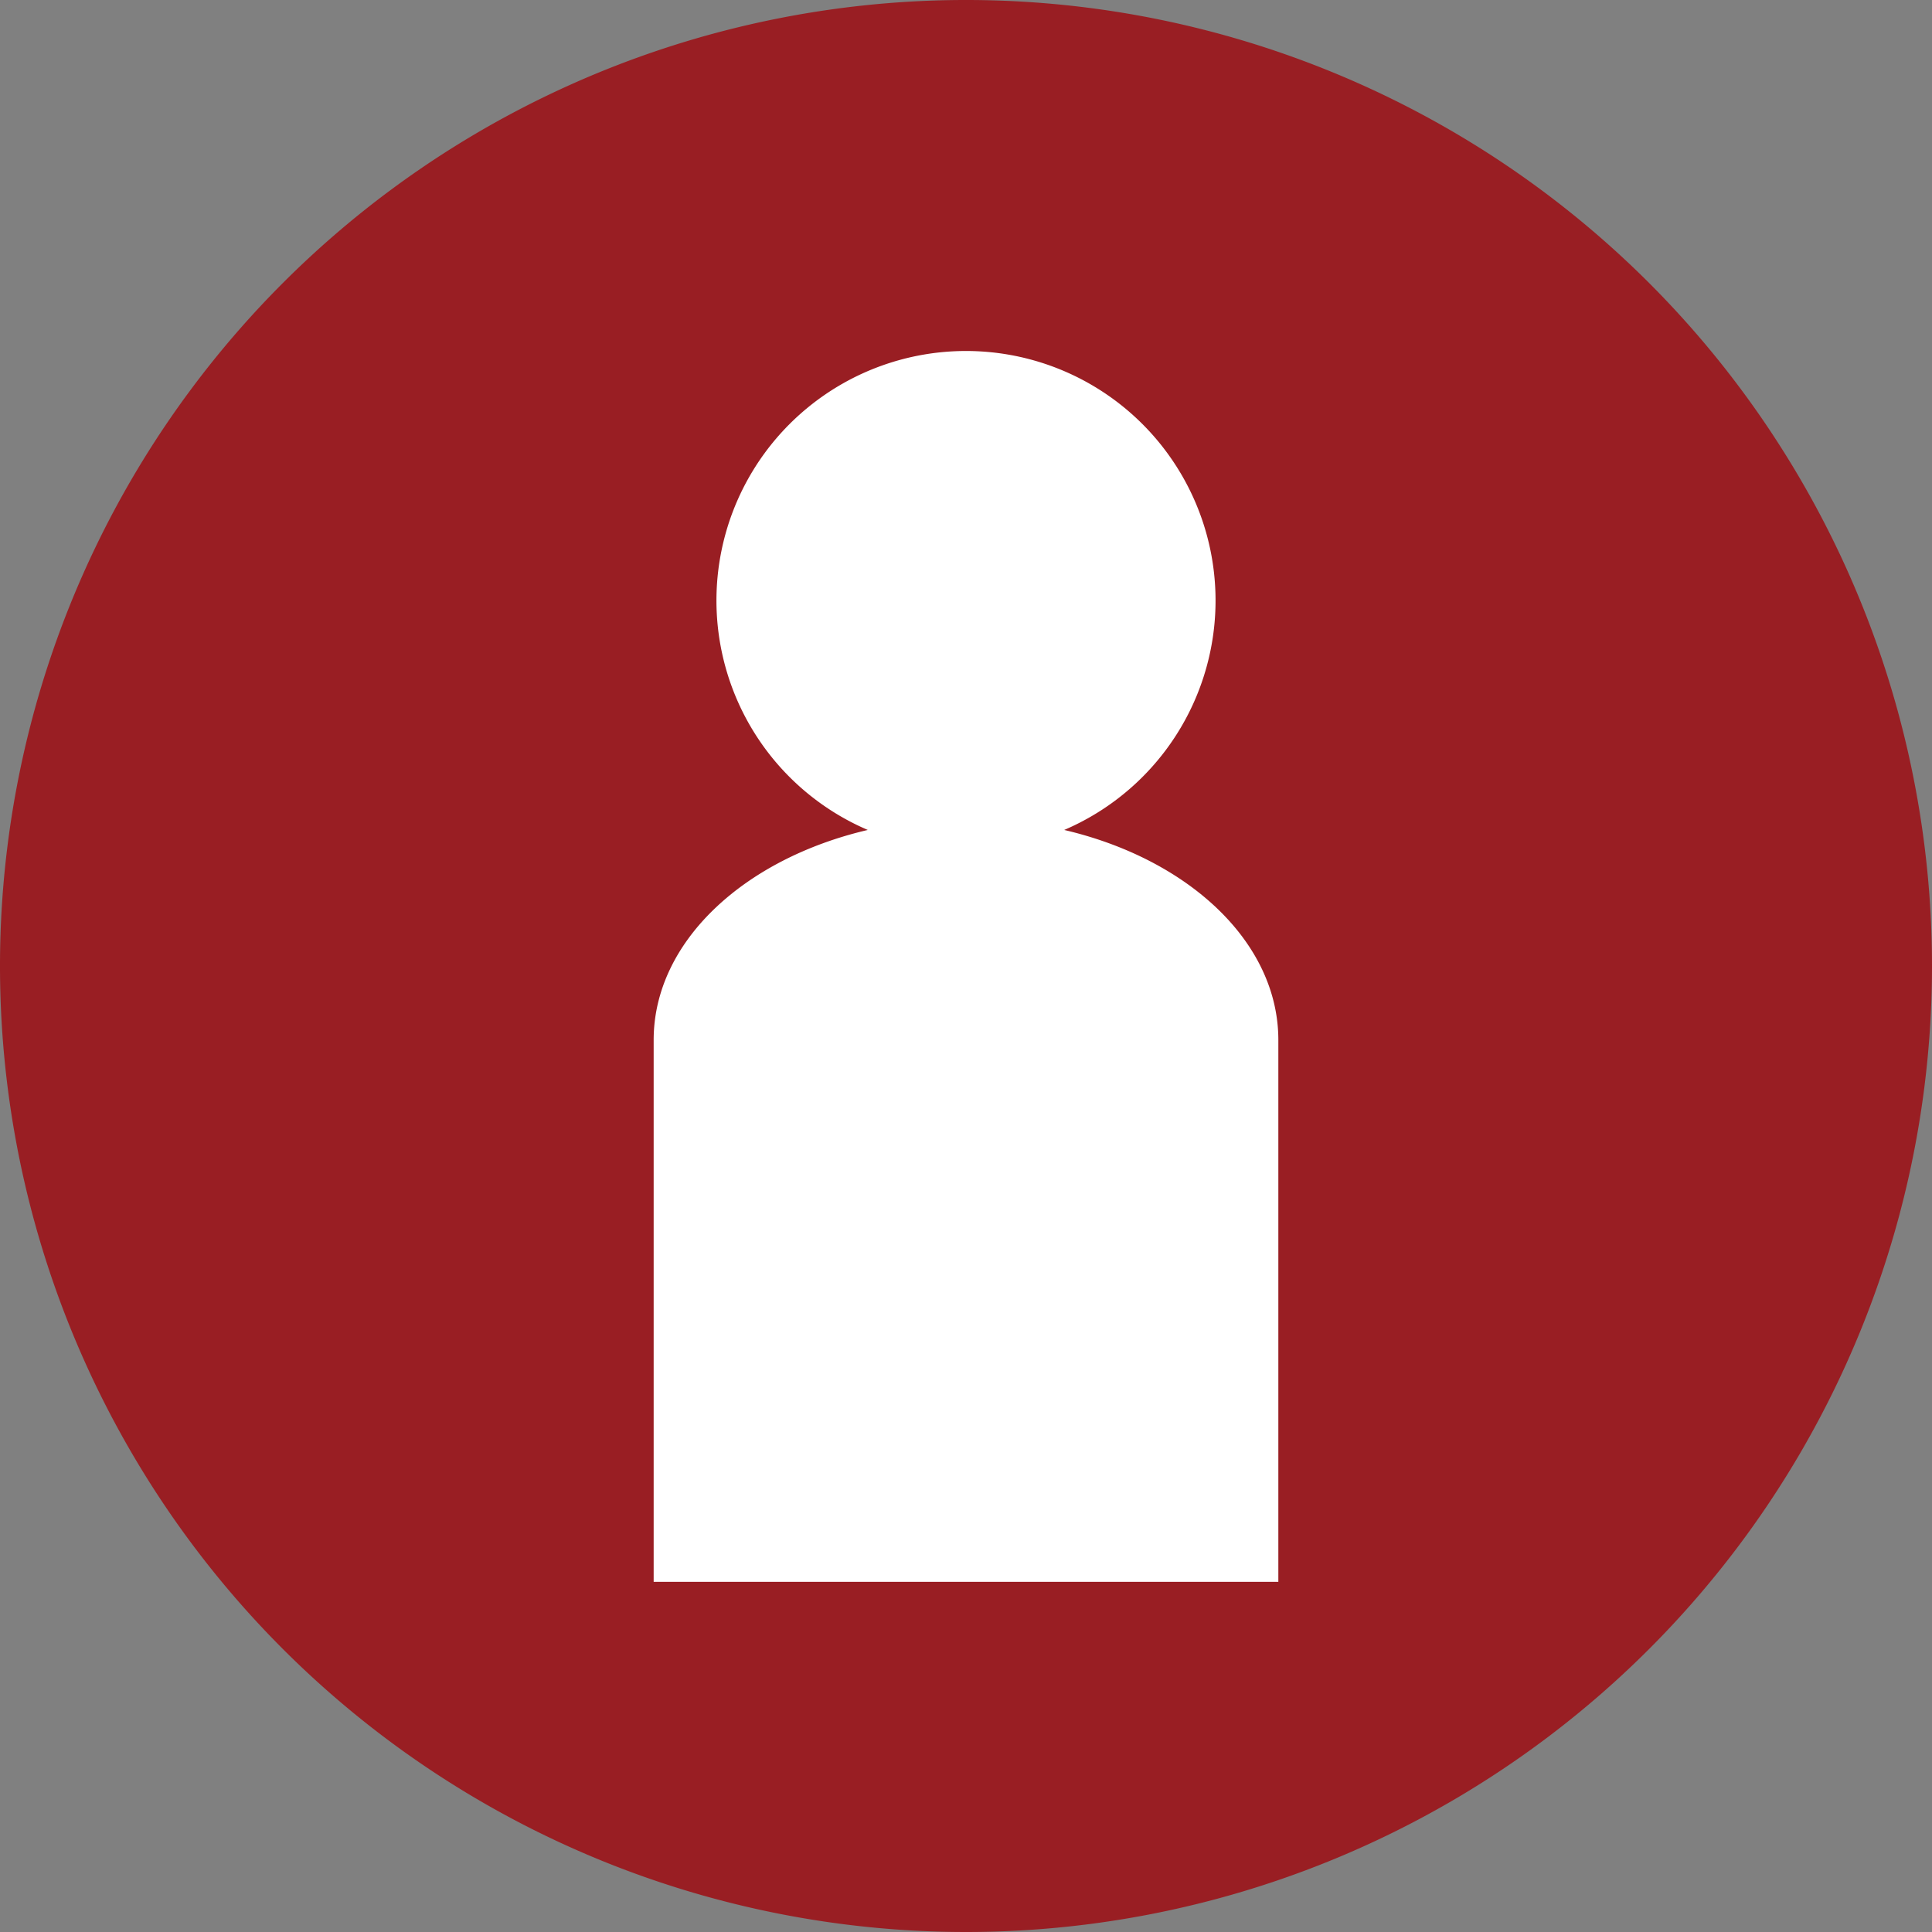
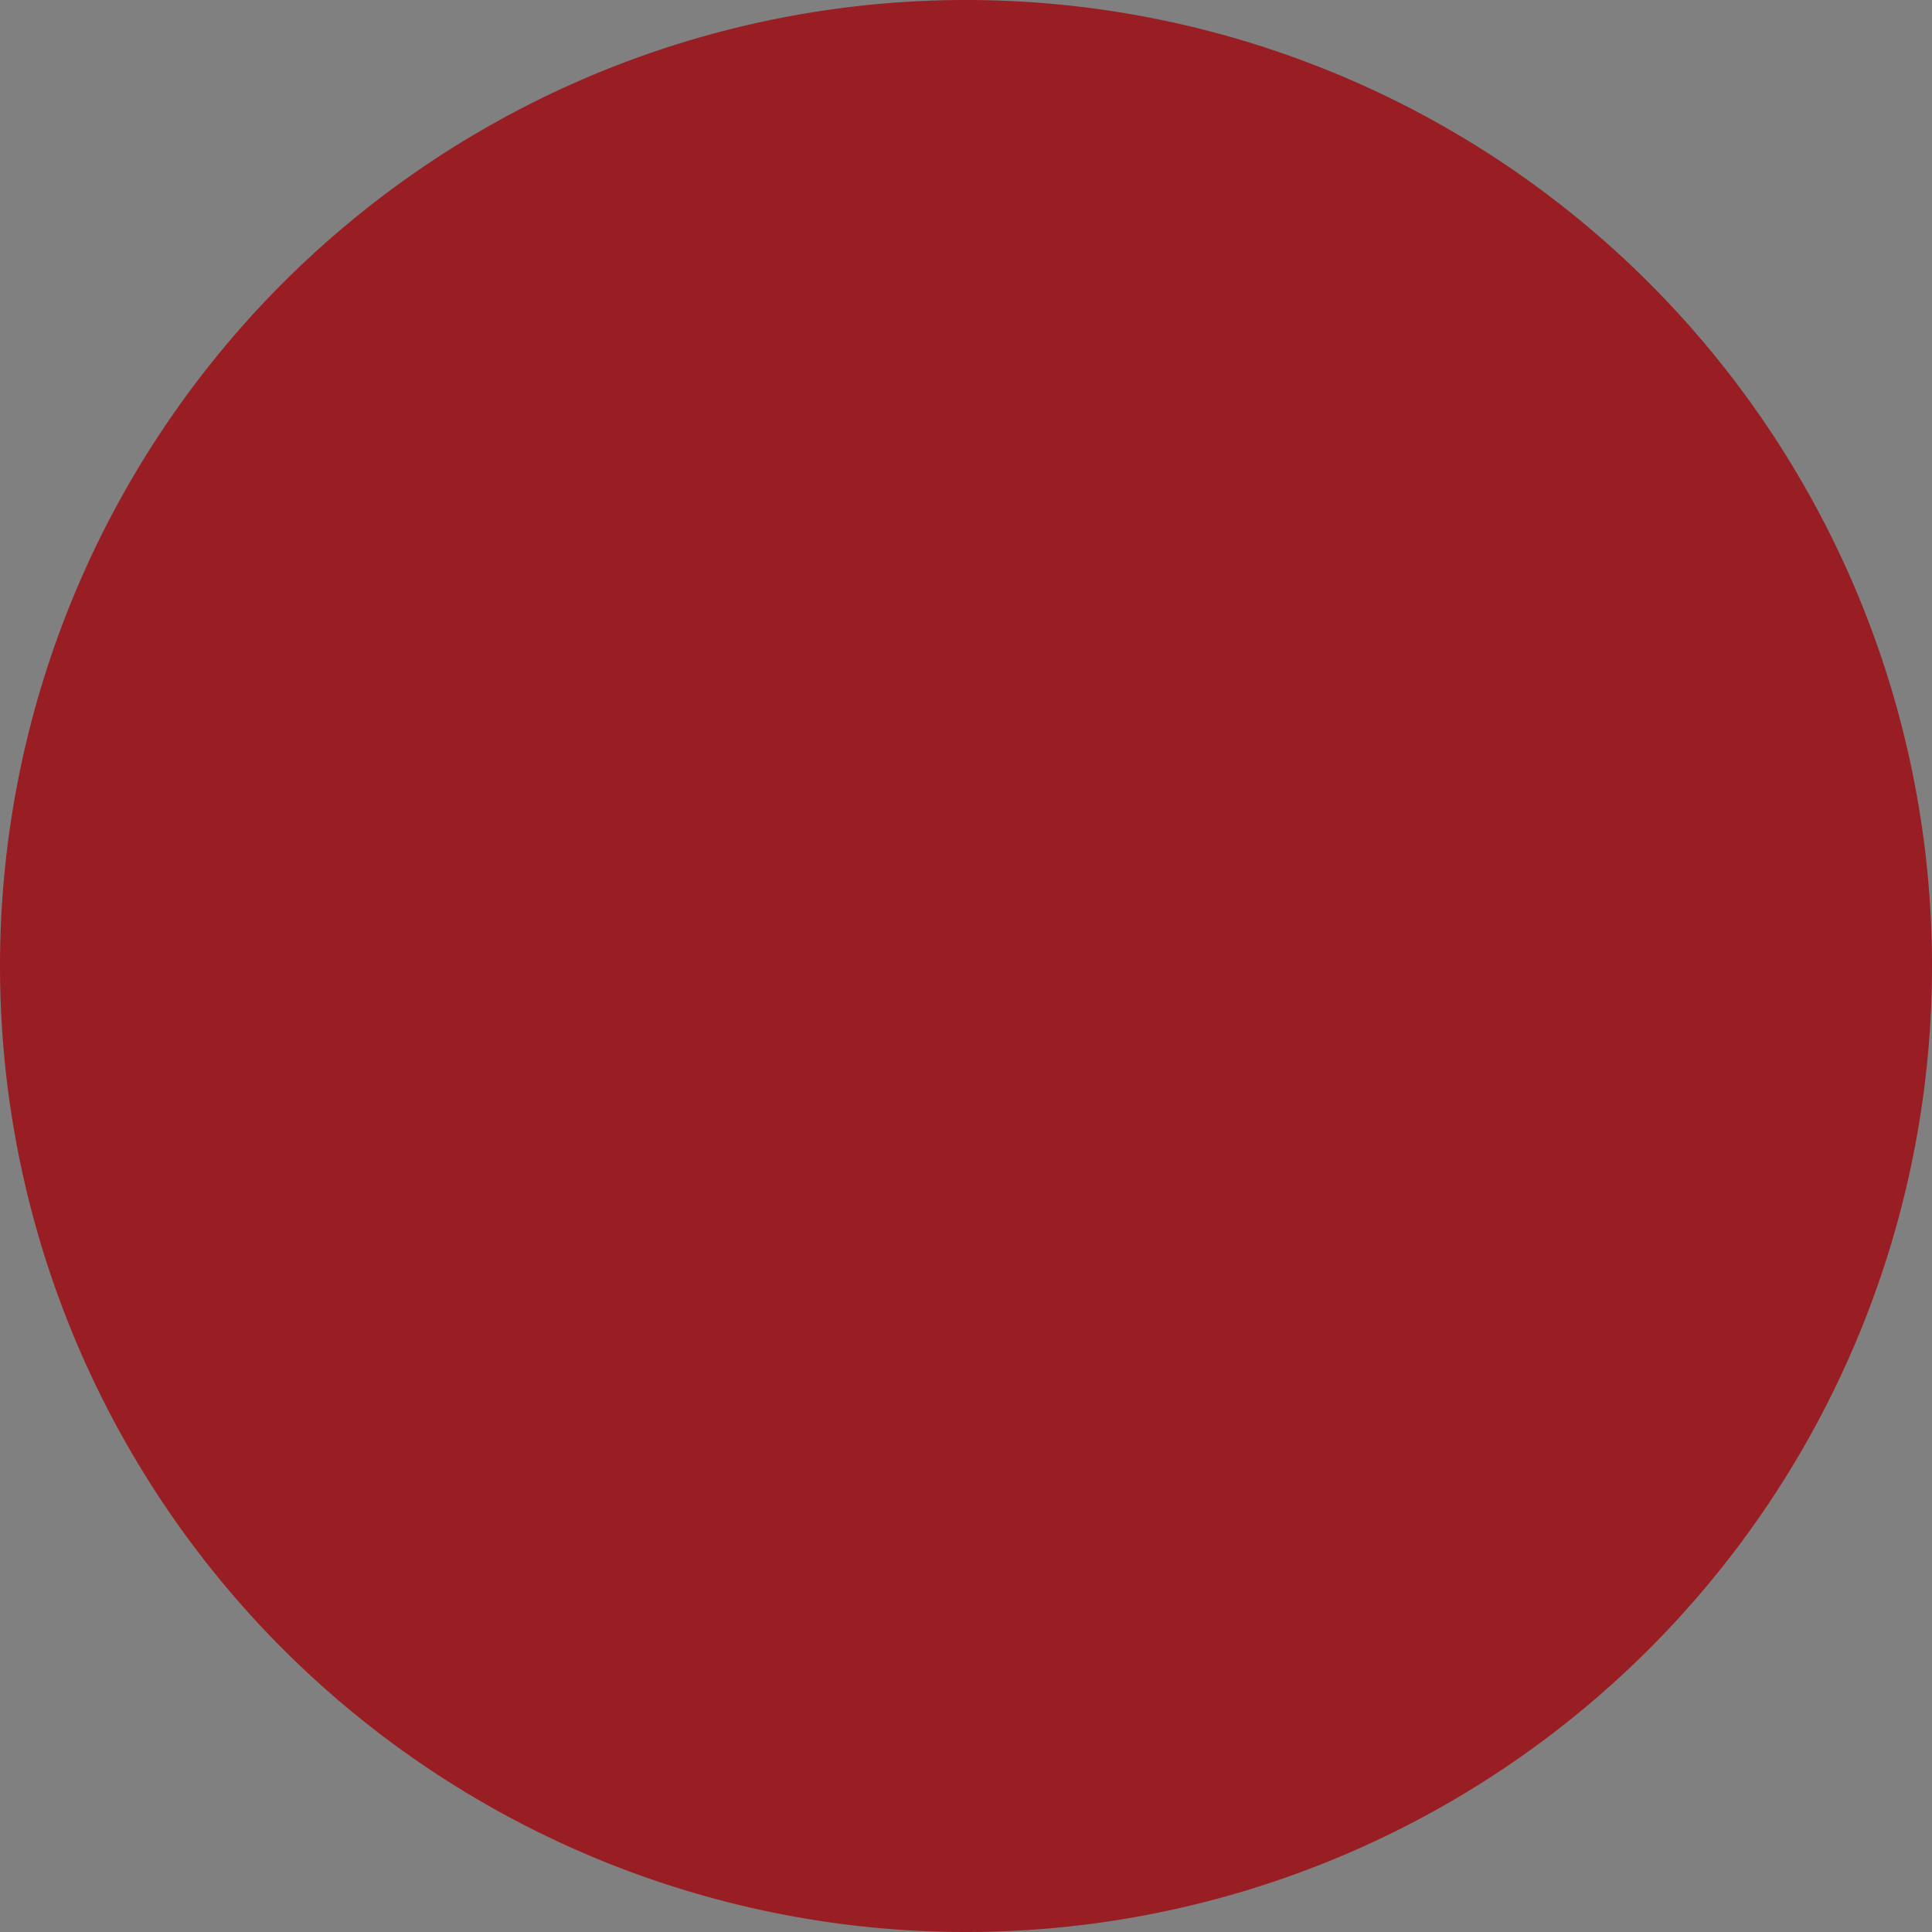
<svg xmlns="http://www.w3.org/2000/svg" viewBox="0 0 24 24" width="24px" height="24px">
  <rect x="0" y="0" width="24" height="24" fill="#808080" stroke="none" />
  <defs>
    <style>.cls-1{fill:#991e23;}.cls-2{fill:#fff;}</style>
  </defs>
  <title>アセット 1</title>
  <g id="レイヤー_2" data-name="レイヤー 2">
    <g id="レイヤー_1-2" data-name="レイヤー 1">
      <g id="レイヤー_2-2" data-name="レイヤー 2">
        <g id="レイヤー_1-2-2" data-name="レイヤー 1-2">
          <path class="cls-1" d="M12,24A12,12,0,1,1,24,12,12,12,0,0,1,12,24Z" />
-           <path class="cls-2" d="M13.22,10.31a3.1,3.1,0,1,0-2.44,0c-1.54.36-2.66,1.39-2.66,2.61v6.73h7.76V12.92C15.88,11.7,14.76,10.67,13.22,10.31Z" />
        </g>
      </g>
    </g>
  </g>
</svg>